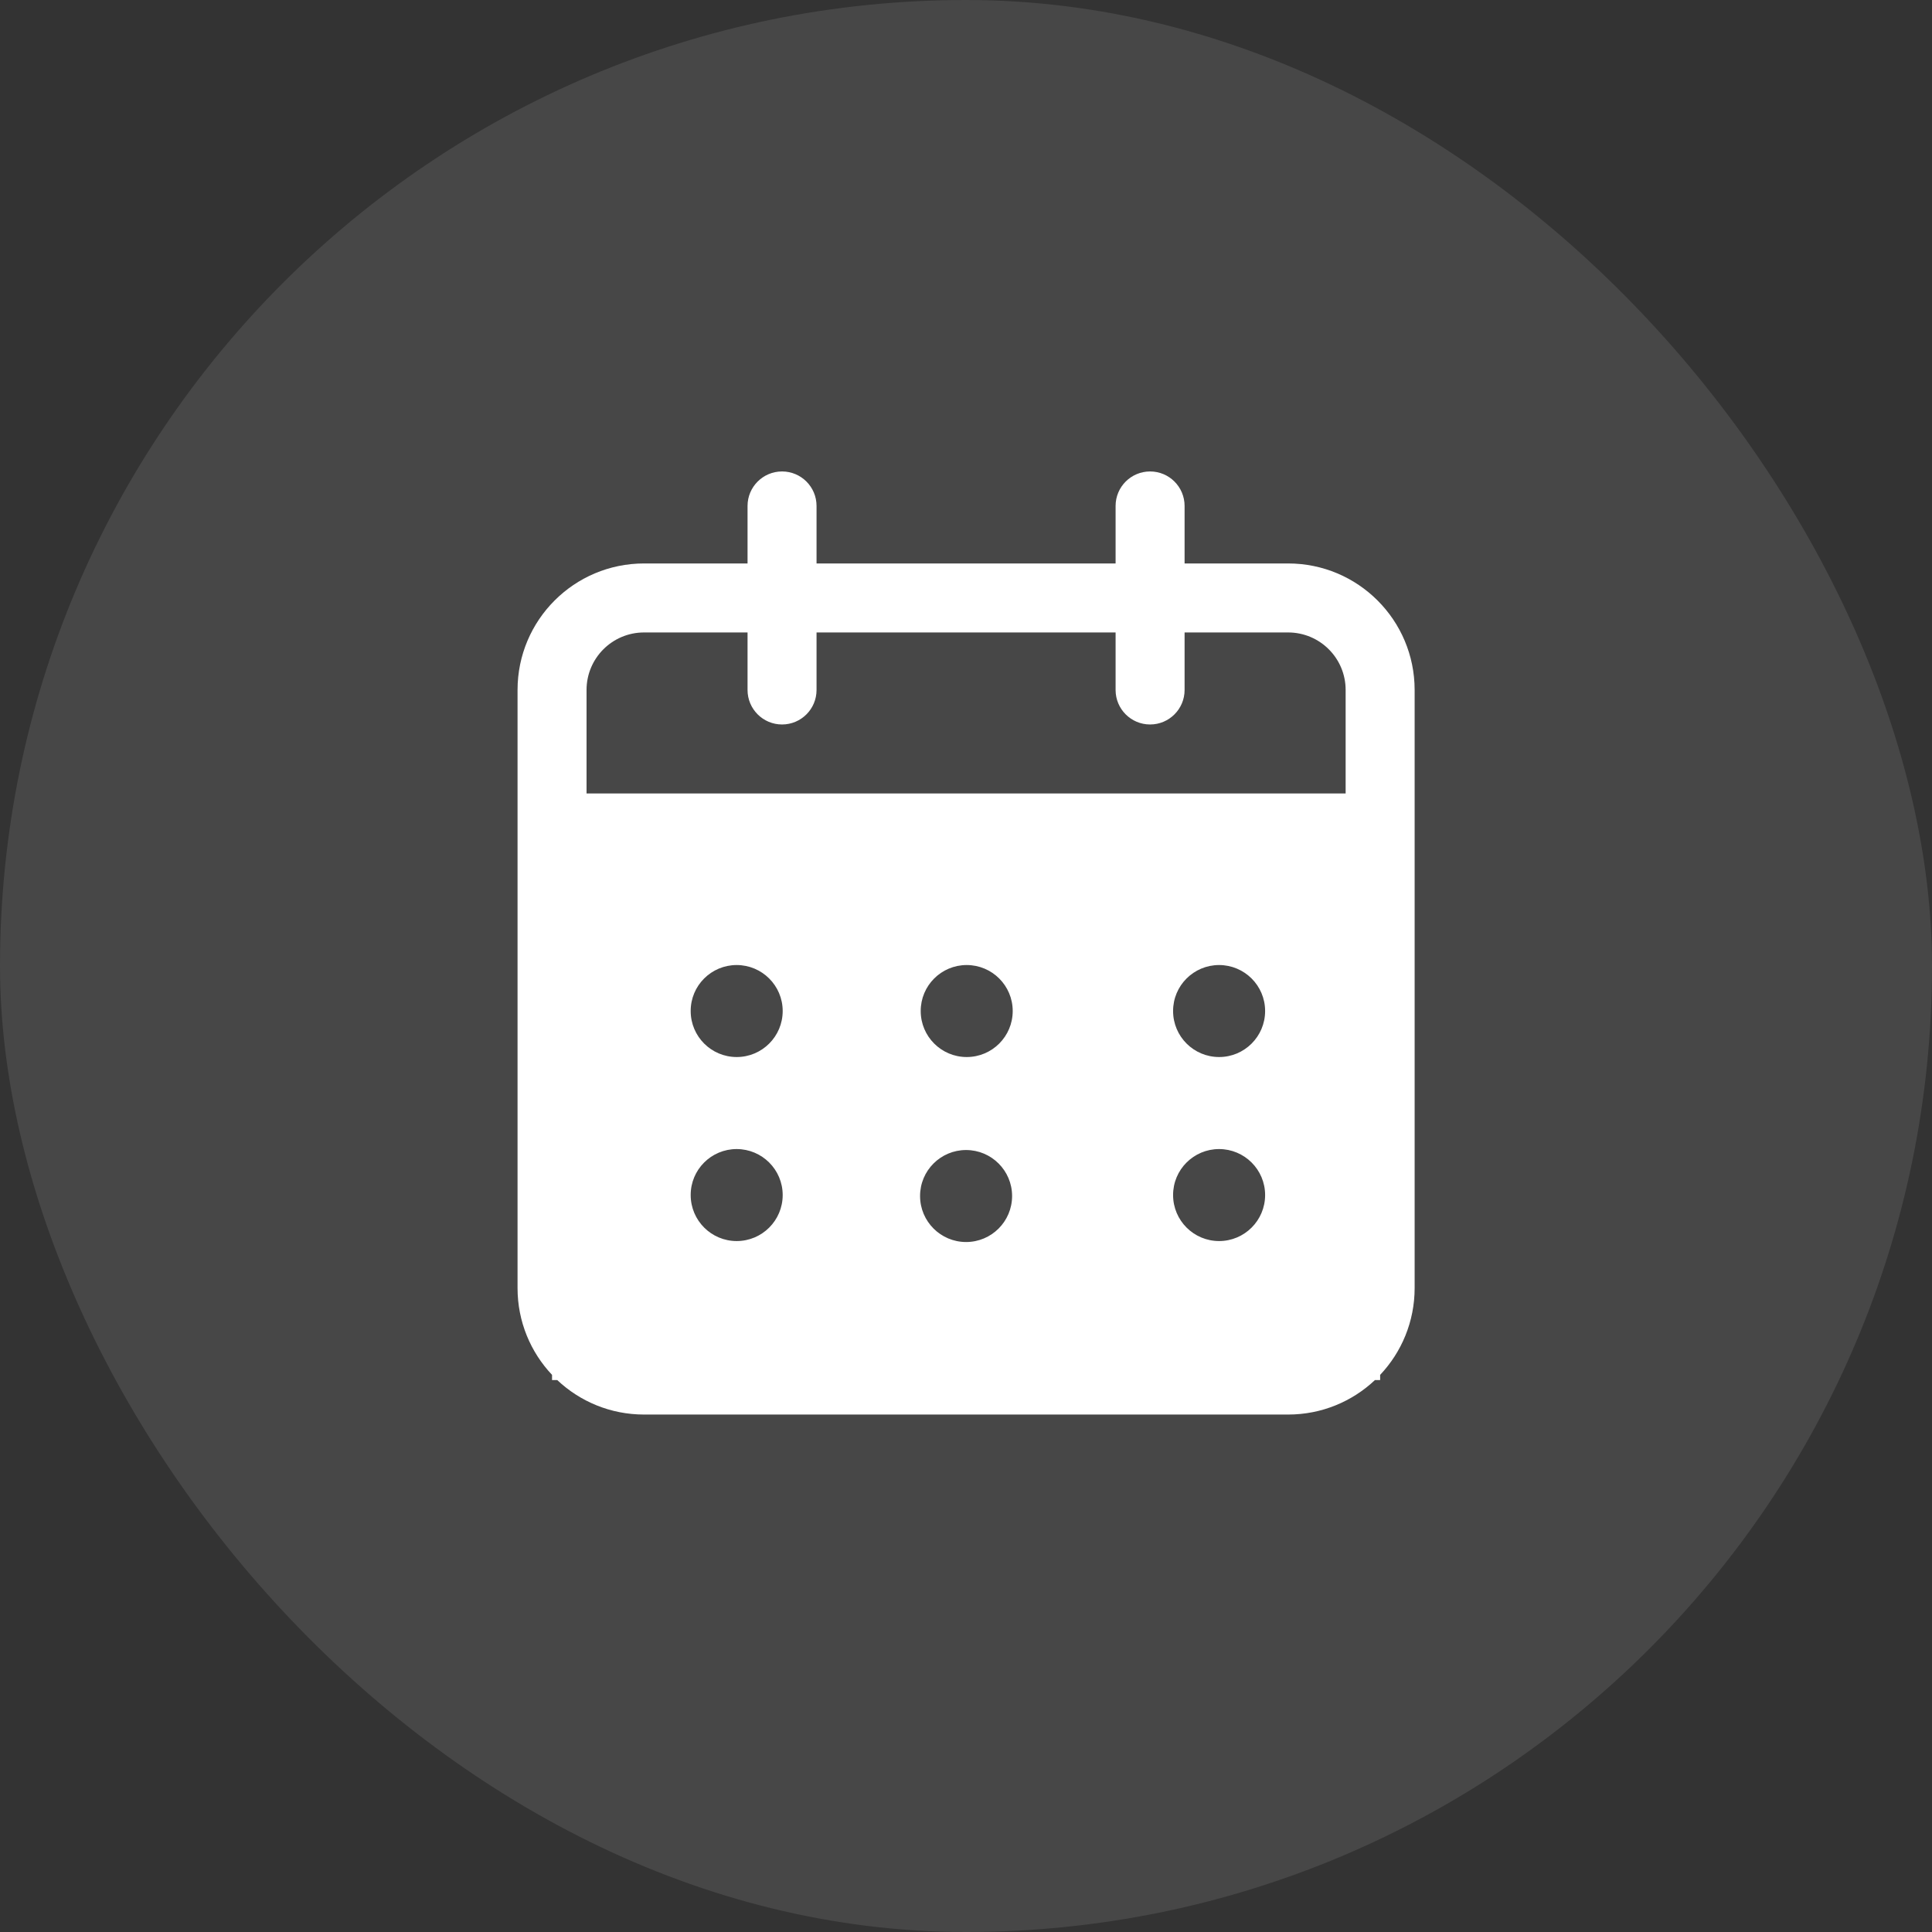
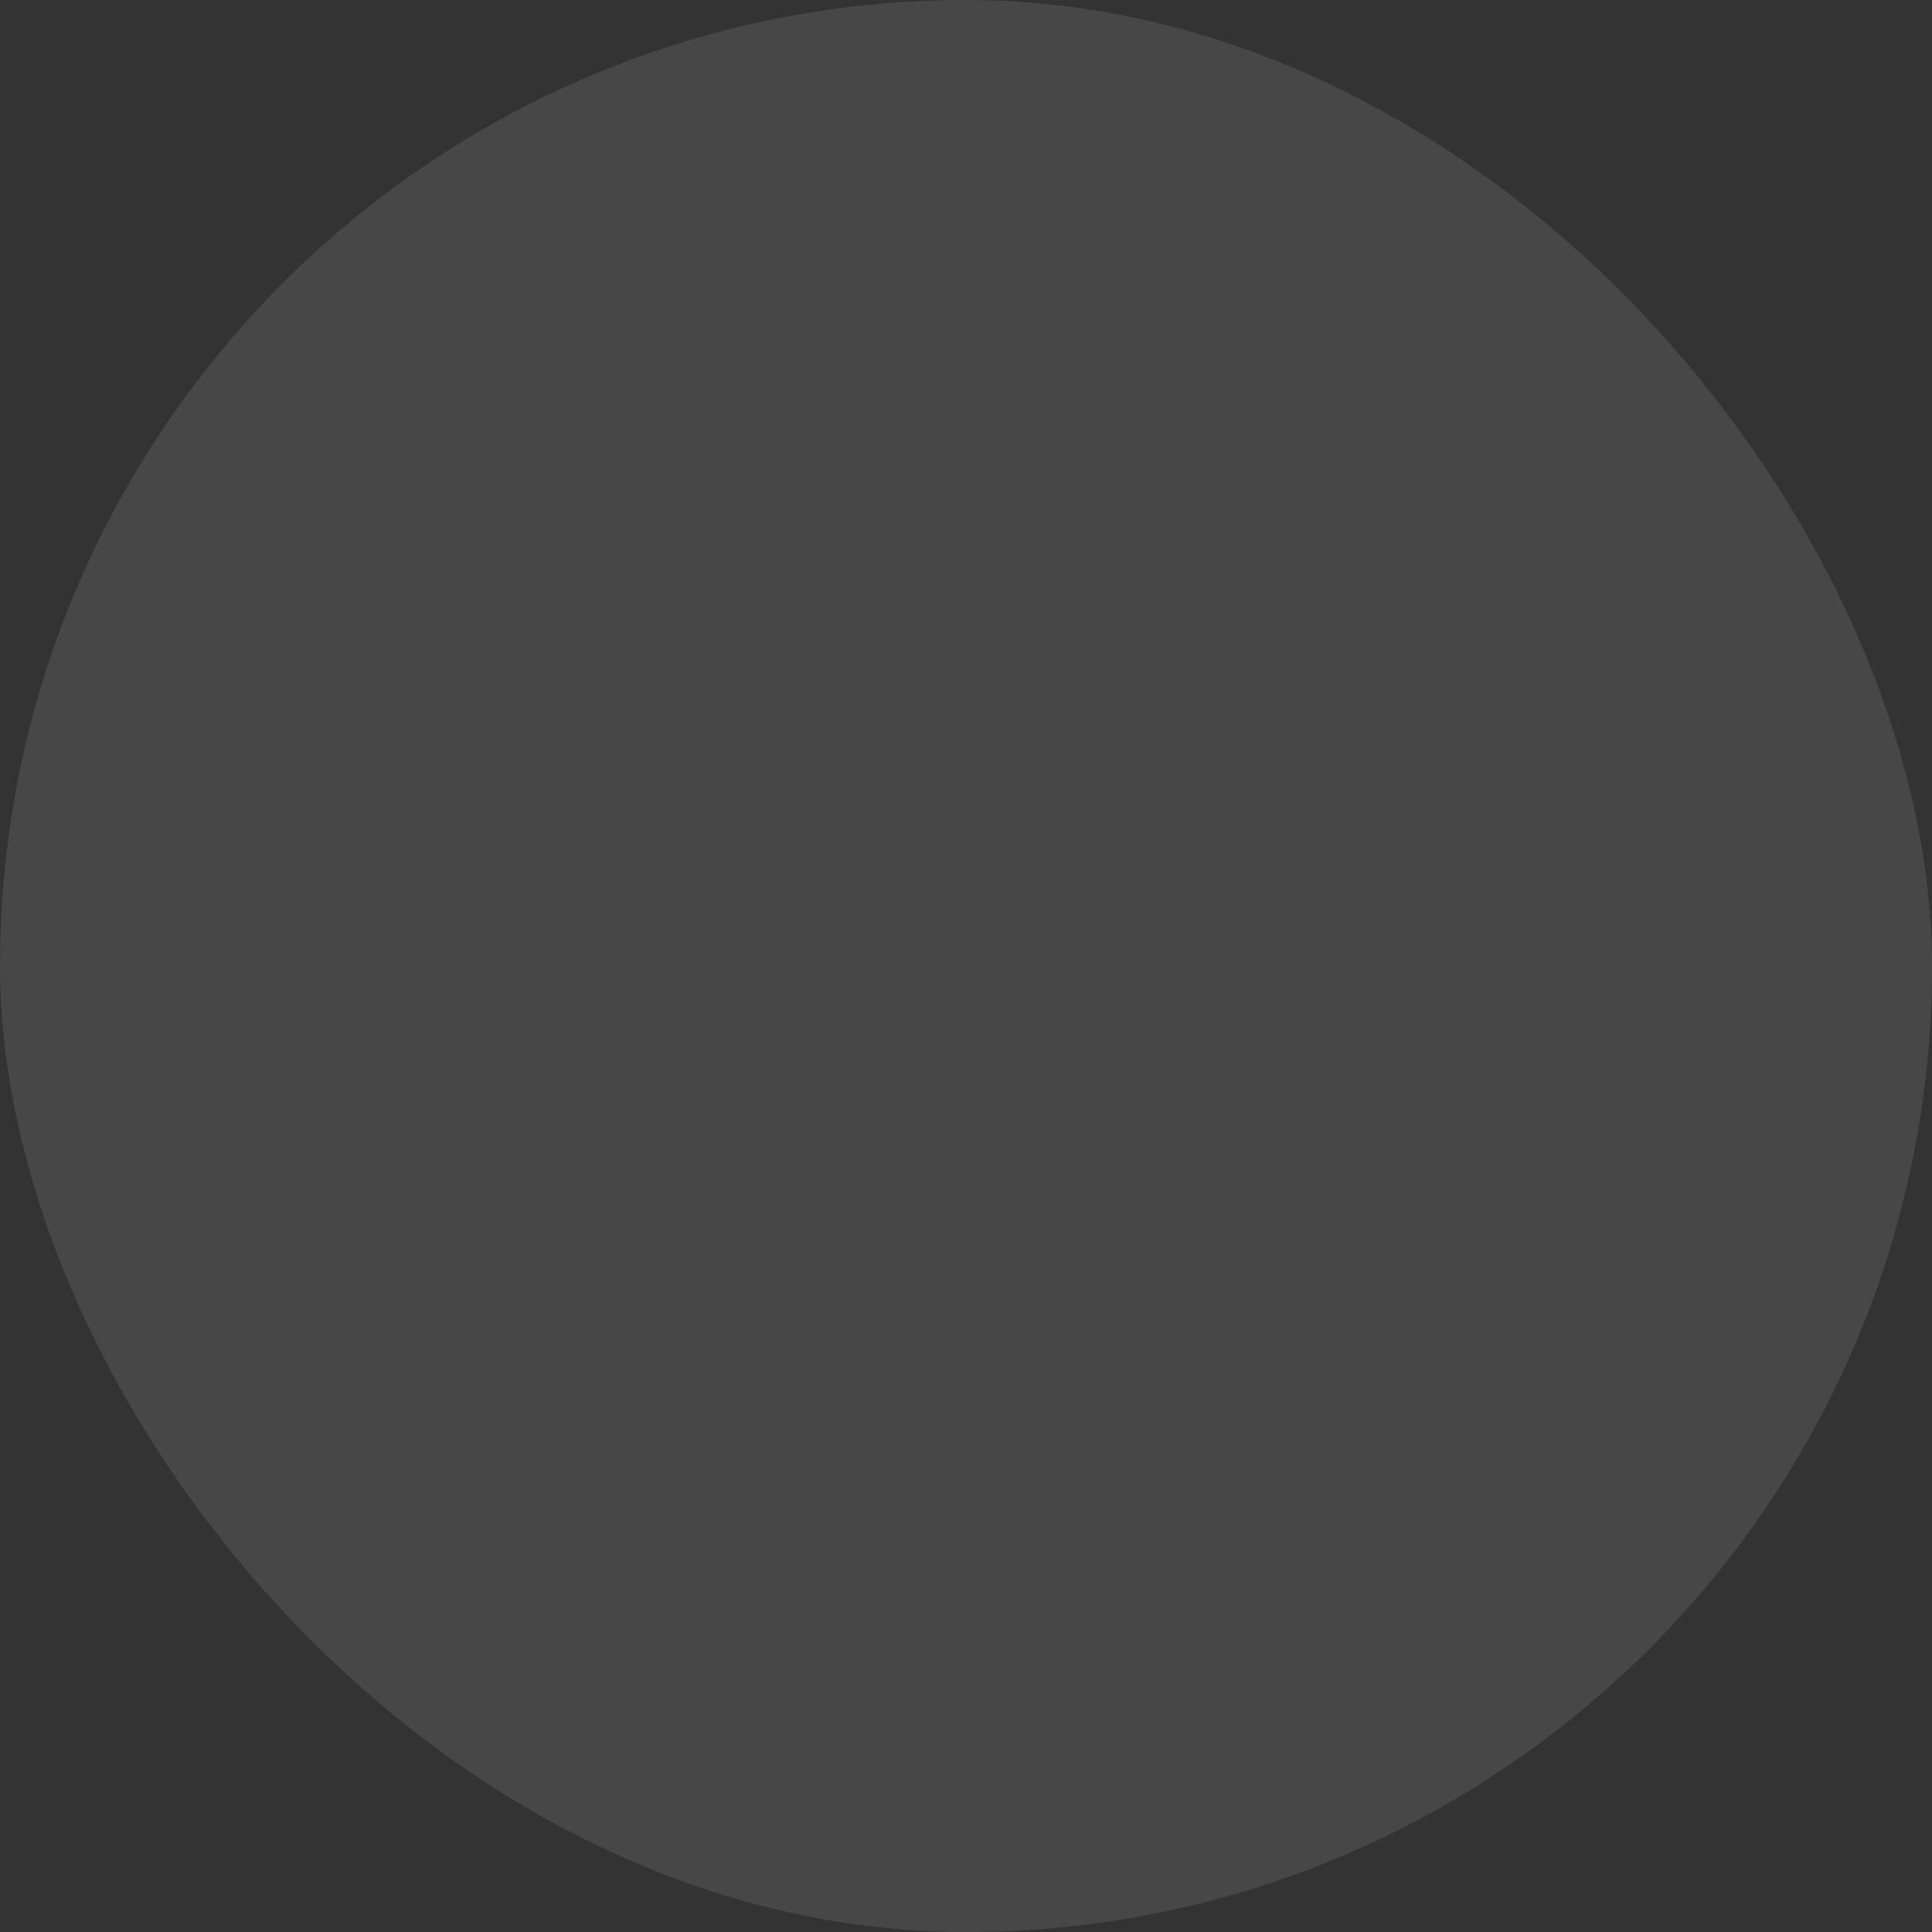
<svg xmlns="http://www.w3.org/2000/svg" width="84" height="84" viewBox="0 0 84 84" fill="none">
  <rect x="0" y="0" width="84" height="84" fill="#333333" stroke="none" />
  <rect width="84" height="84" rx="42" fill="white" fill-opacity="0.1" />
  <g clip-path="url(#clip0_885_13997)">
    <path fill-rule="evenodd" clip-rule="evenodd" d="M34.002 20.498C34.831 20.498 35.502 21.169 35.502 21.998V24.498H48.504V21.998C48.504 21.169 49.175 20.498 50.004 20.498C50.832 20.498 51.504 21.169 51.504 21.998V24.498H56.005C59.044 24.498 61.506 26.96 61.506 29.999V35.999V56.001C61.506 57.464 60.936 58.792 60.006 59.777V60.002H59.781C58.796 60.932 57.468 61.502 56.005 61.502H28.003C26.54 61.502 25.212 60.932 24.227 60.002H24.002V59.777C23.072 58.792 22.502 57.464 22.502 56.001V35.999V29.999C22.502 26.96 24.964 24.498 28.003 24.498H32.502V21.998C32.502 21.169 33.174 20.498 34.002 20.498ZM32.502 27.498H28.003C26.621 27.498 25.502 28.617 25.502 29.999V34.499H58.506V29.999C58.506 28.617 57.387 27.498 56.005 27.498H51.504V29.999C51.504 30.827 50.832 31.499 50.004 31.499C49.175 31.499 48.504 30.827 48.504 29.999V27.498H35.502V29.999C35.502 30.827 34.831 31.499 34.002 31.499C33.174 31.499 32.502 30.827 32.502 29.999V27.498ZM32.028 41.958C30.927 41.958 30.024 42.851 30.03 43.964C30.033 45.066 30.927 45.958 32.03 45.958C33.134 45.958 34.03 45.063 34.03 43.958C34.03 42.85 33.13 41.958 32.028 41.958ZM40.031 43.964C40.026 42.851 40.928 41.958 42.029 41.958C43.132 41.958 44.031 42.85 44.031 43.958C44.031 45.063 43.135 45.958 42.031 45.958C40.928 45.958 40.034 45.066 40.031 43.964ZM53.003 41.958C51.902 41.958 50.999 42.851 51.004 43.964C51.007 45.066 51.902 45.958 53.005 45.958C54.109 45.958 55.005 45.063 55.005 43.958C55.005 42.85 54.105 41.958 53.003 41.958ZM30.03 51.965C30.024 50.852 30.927 49.959 32.028 49.959C33.13 49.959 34.03 50.851 34.03 51.959C34.03 53.064 33.134 53.959 32.03 53.959C30.927 53.959 30.033 53.066 30.03 51.965ZM42.002 50.001C40.901 50.001 39.998 50.894 40.003 52.007C40.006 53.108 40.901 54.001 42.004 54.001C43.108 54.001 44.004 53.106 44.004 52.001C44.004 50.893 43.104 50.001 42.002 50.001ZM51.004 51.965C50.999 50.852 51.902 49.959 53.003 49.959C54.105 49.959 55.005 50.851 55.005 51.959C55.005 53.064 54.109 53.959 53.005 53.959C51.902 53.959 51.007 53.066 51.004 51.965Z" fill="white" />
  </g>
  <defs>
    <clipPath id="clip0_885_13997">
-       <rect width="48.005" height="48.005" fill="white" transform="translate(18 17.998)" />
-     </clipPath>
+       </clipPath>
  </defs>
</svg>